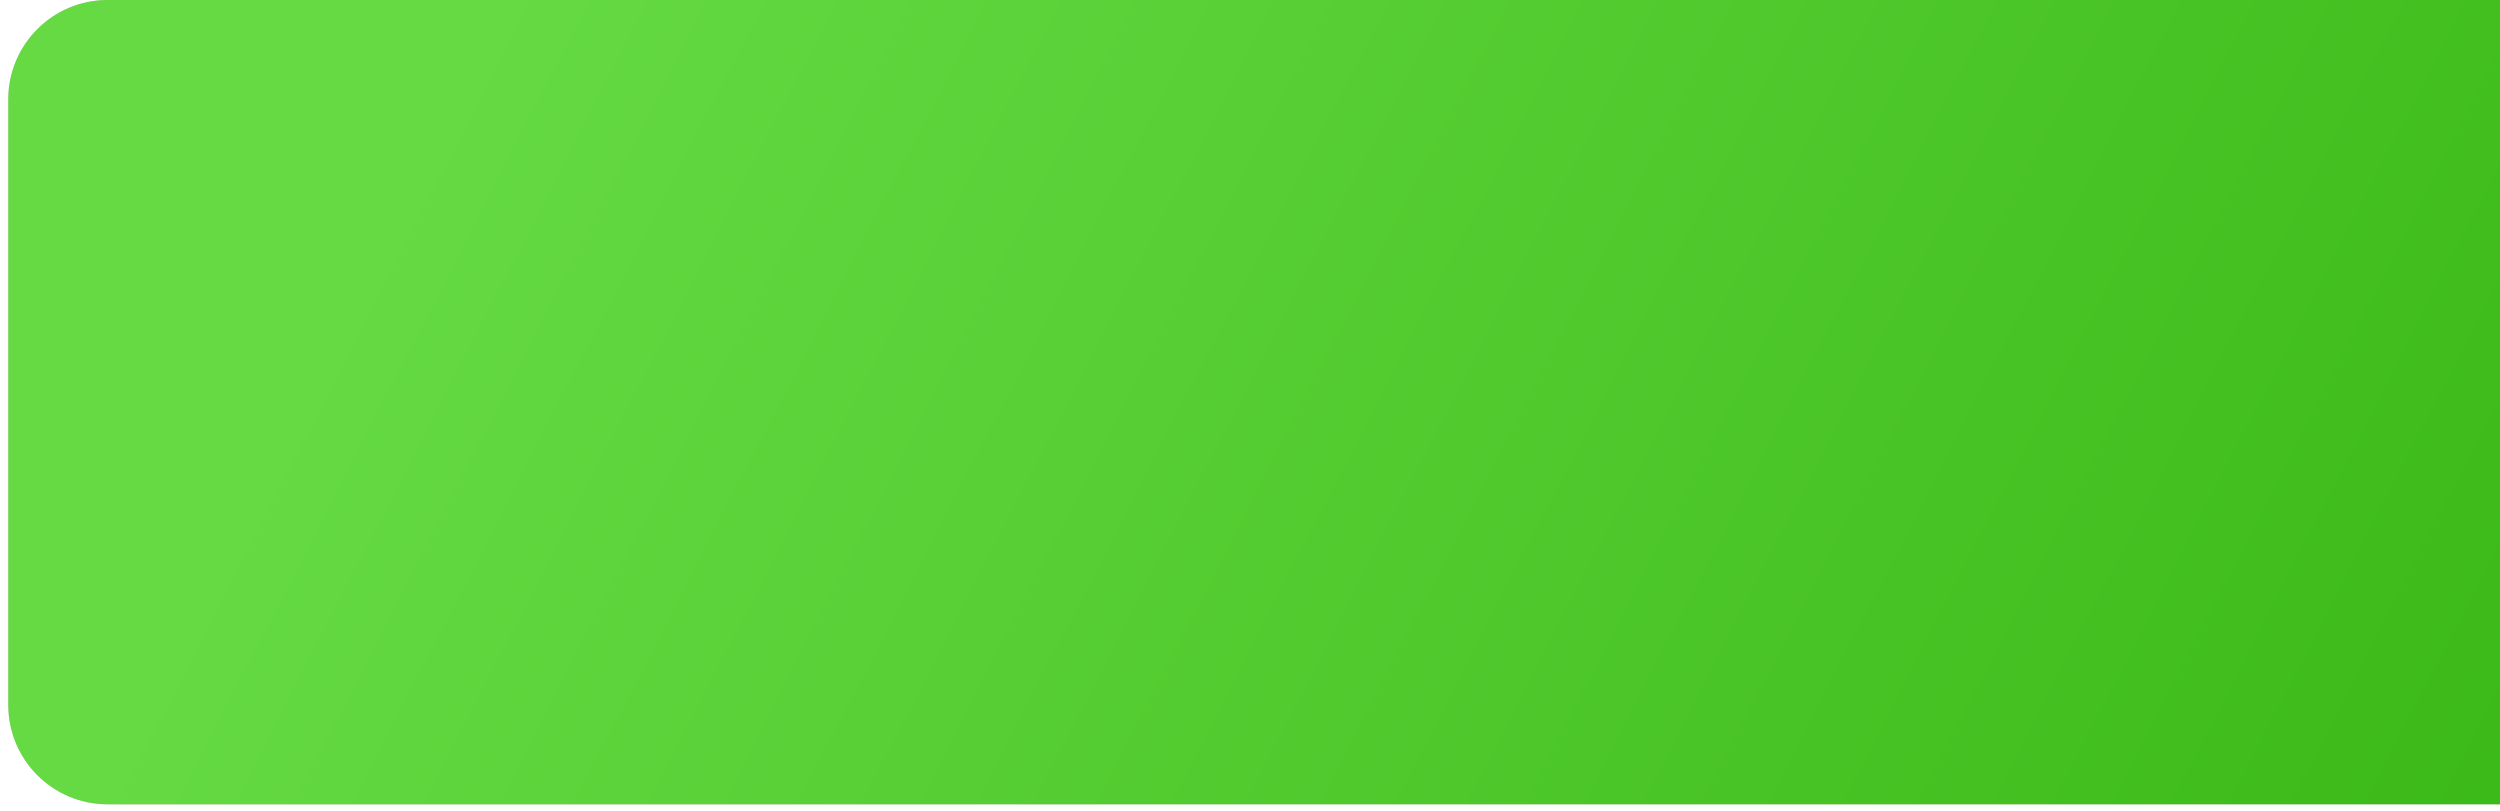
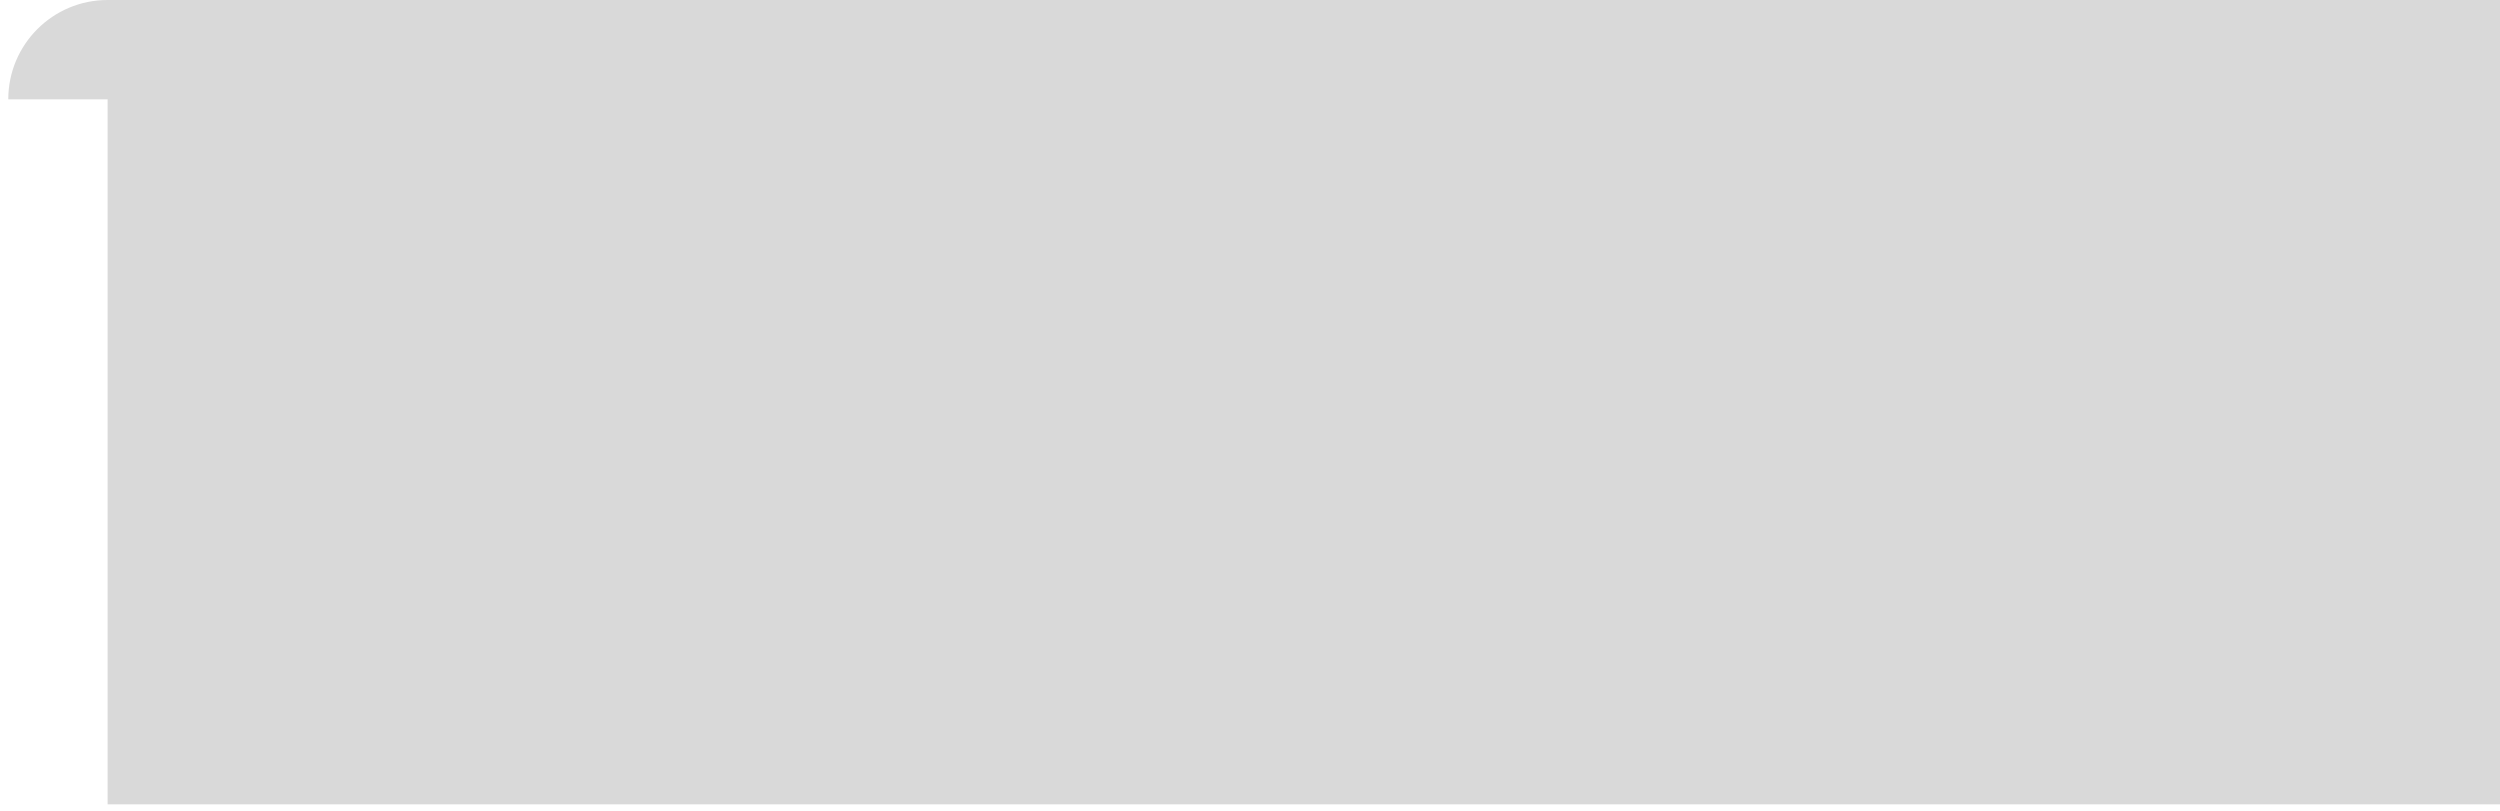
<svg xmlns="http://www.w3.org/2000/svg" width="151" height="49" viewBox="0 0 151 49" fill="none">
-   <path d="M0.5 6C0.5 2.686 3.186 0 6.5 0H151V24.291V48.581H136.277H125.5H112.415H6.5C3.186 48.581 0.5 45.895 0.5 42.581V6Z" fill="#D9D9D9" />
-   <path d="M0.5 6C0.5 2.686 3.186 0 6.5 0H151V24.291V48.581H136.277H125.5H112.415H6.5C3.186 48.581 0.5 45.895 0.5 42.581V6Z" fill="url(#paint0_linear_1907_180)" />
+   <path d="M0.5 6C0.5 2.686 3.186 0 6.5 0H151V24.291V48.581H136.277H125.5H112.415H6.5V6Z" fill="#D9D9D9" />
  <defs>
    <linearGradient id="paint0_linear_1907_180" x1="36.297" y1="-11.689" x2="153.934" y2="48.821" gradientUnits="userSpaceOnUse">
      <stop stop-color="#65DA43" />
      <stop offset="1" stop-color="#3BB918" />
    </linearGradient>
  </defs>
</svg>